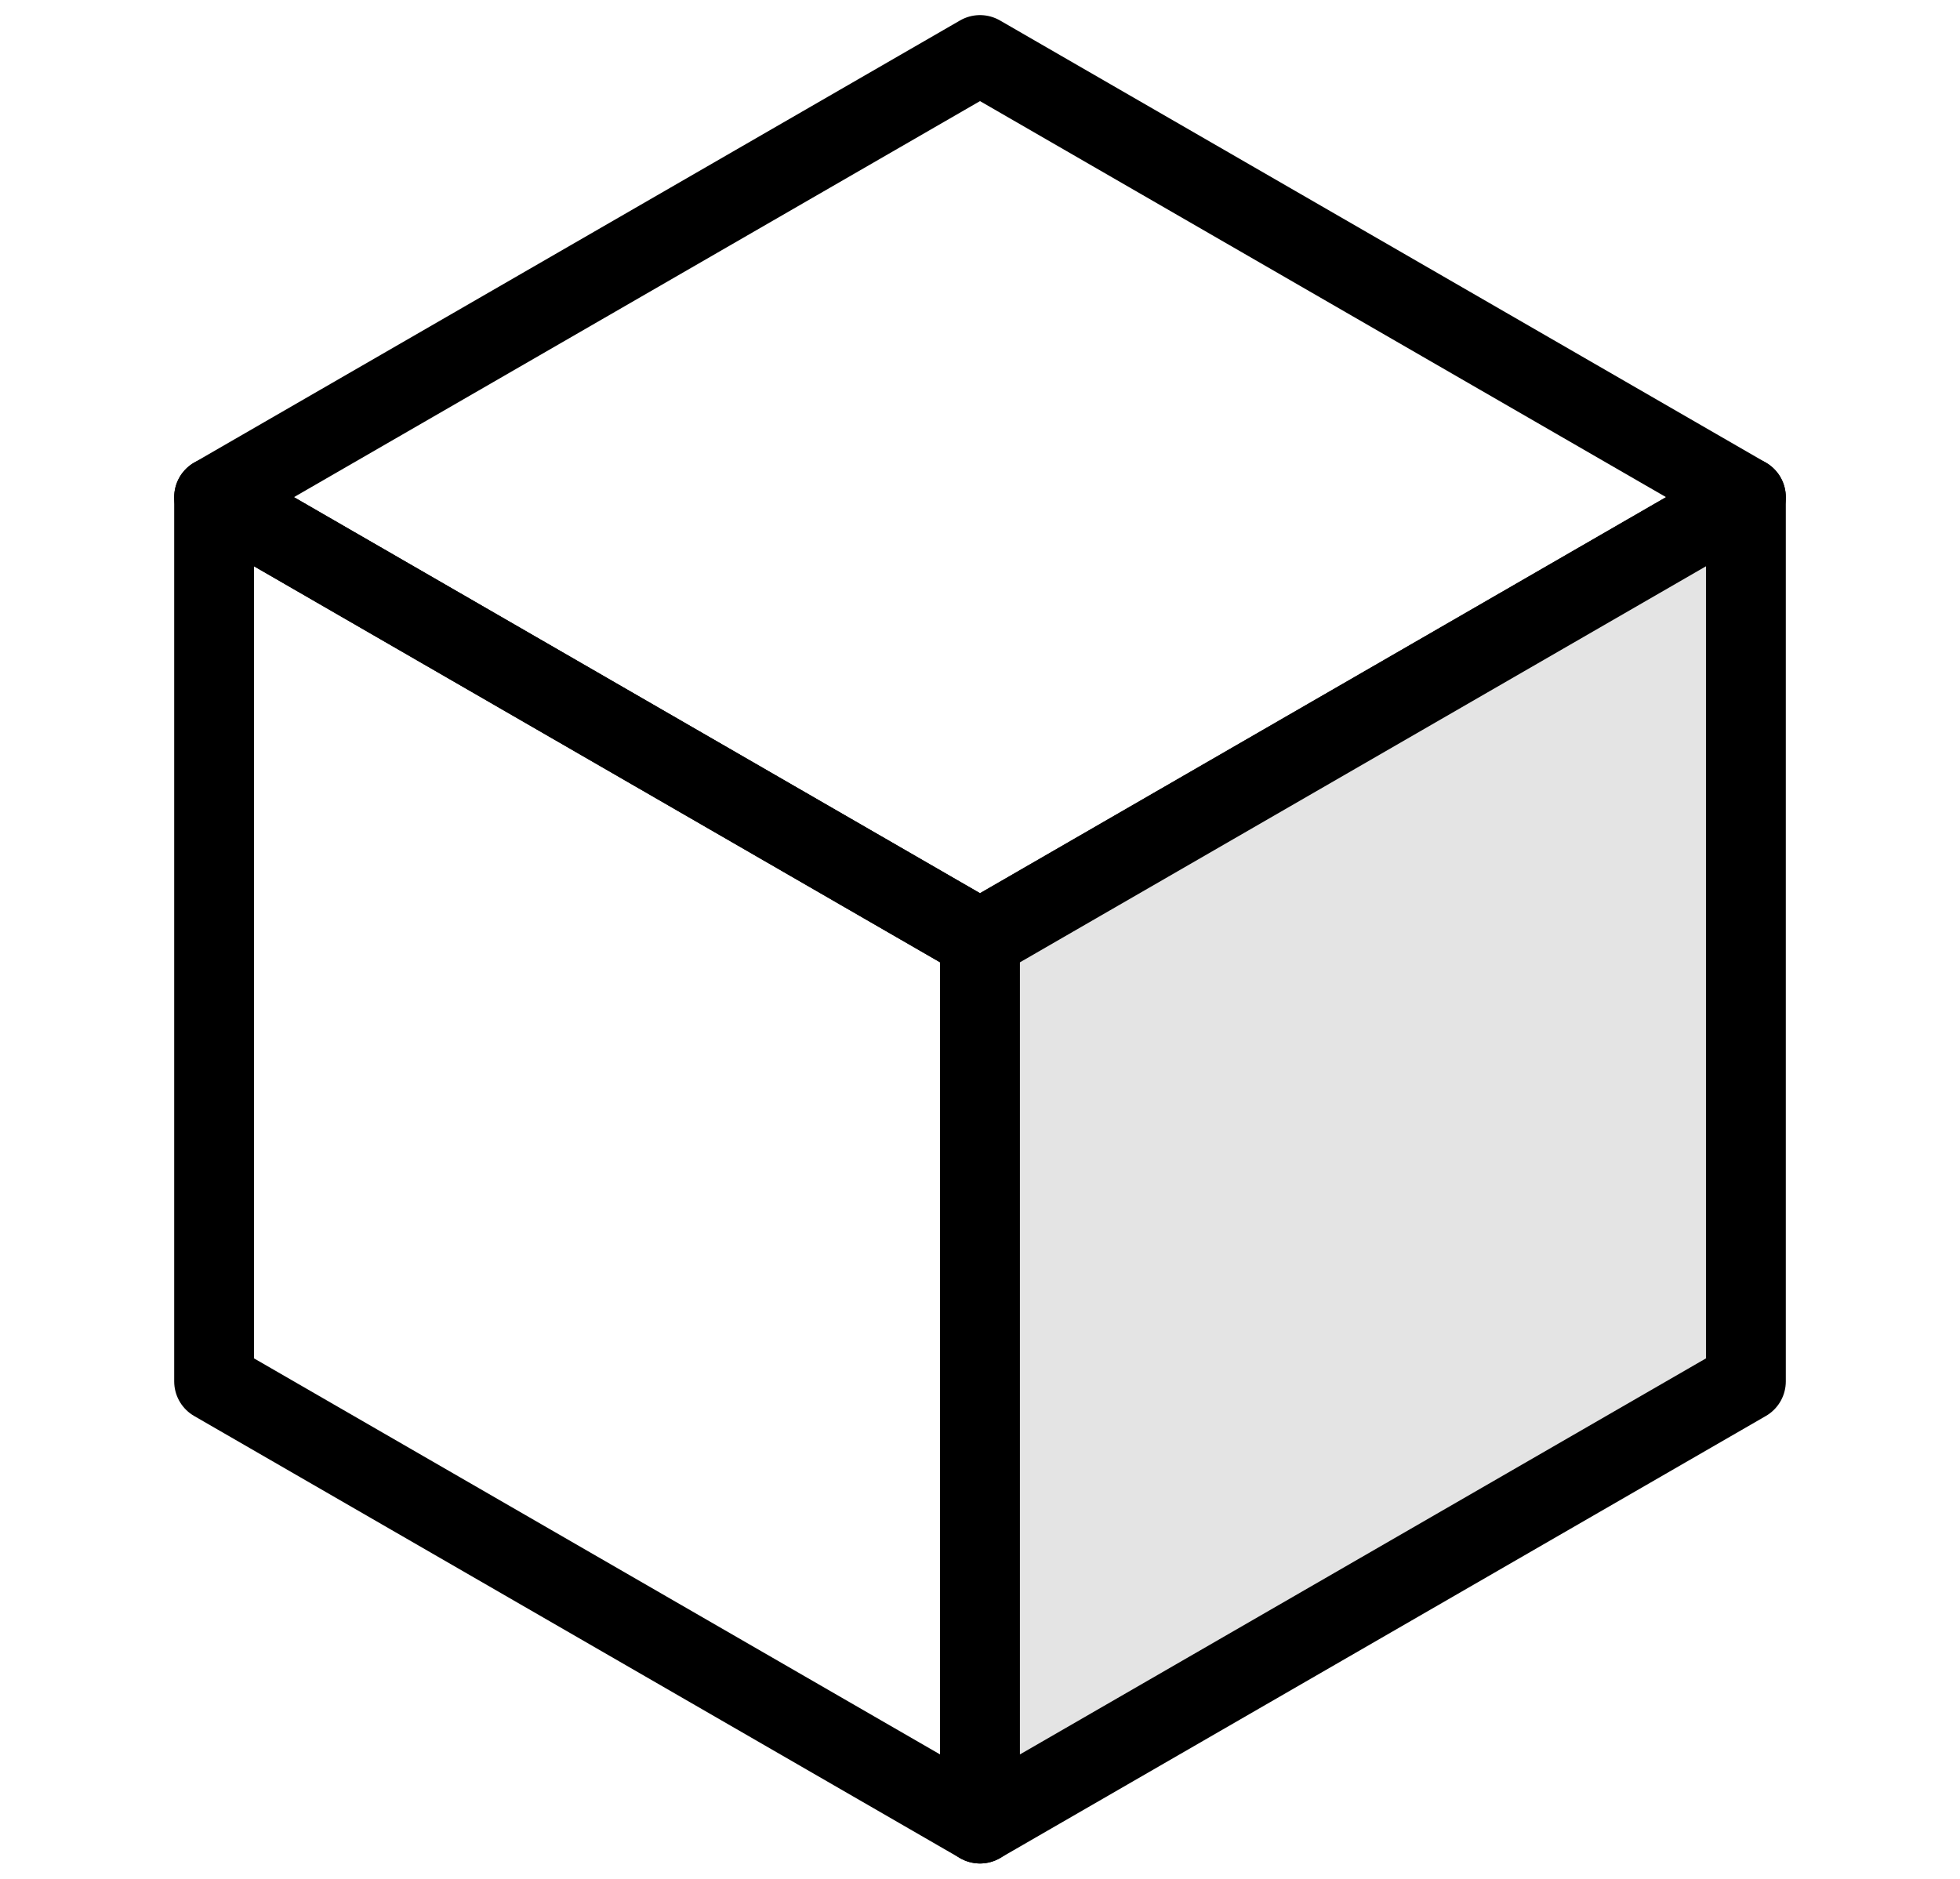
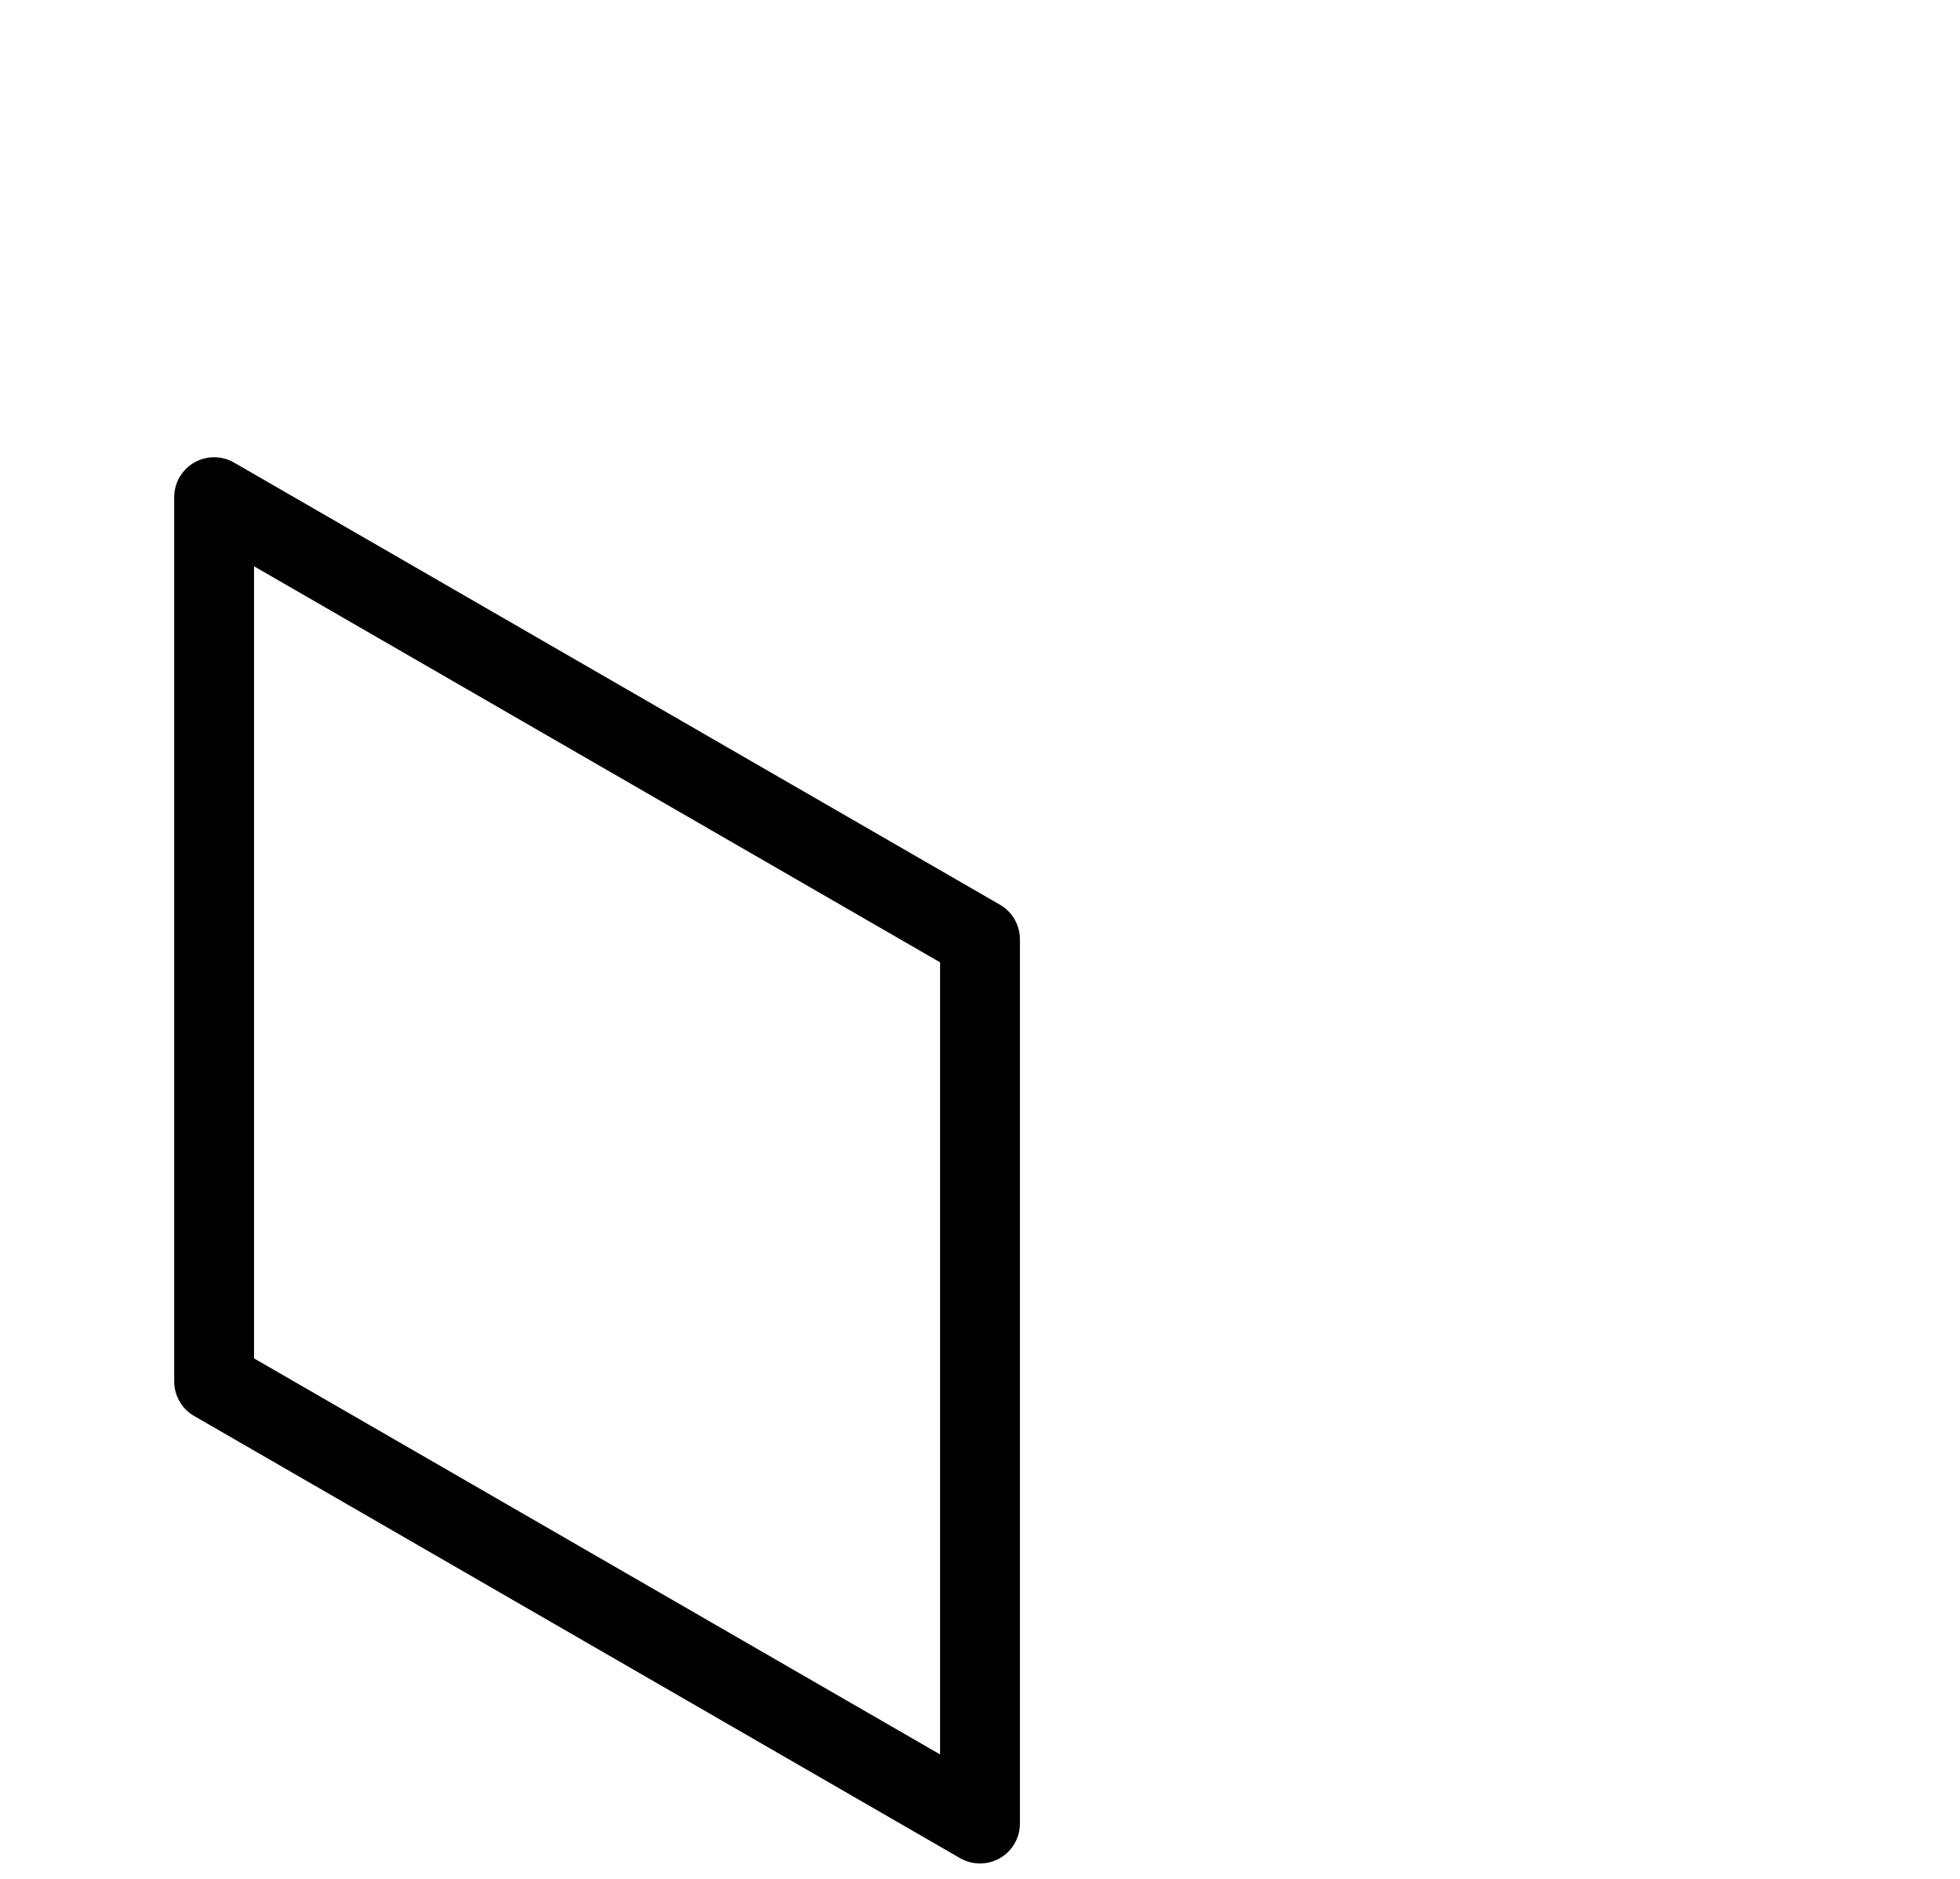
<svg xmlns="http://www.w3.org/2000/svg" version="1.1" id="레이어_1" x="0px" y="0px" width="41px" height="39.303px" viewBox="0 0 41 39.303" enable-background="new 0 0 41 39.303" xml:space="preserve">
  <g>
-     <polygon fill="none" stroke="#000000" stroke-width="1.67" stroke-linecap="round" stroke-linejoin="round" stroke-miterlimit="10" points="   20.5,19.651 4.479,10.401 20.5,1.151 36.521,10.401  " />
    <polygon fill="none" stroke="#000000" stroke-width="1.67" stroke-linecap="round" stroke-linejoin="round" stroke-miterlimit="10" points="   20.5,38.151 4.479,28.901 4.479,10.401 20.5,19.651  " />
-     <polygon fill="#E4E4E4" stroke="#000000" stroke-width="1.67" stroke-linecap="round" stroke-linejoin="round" stroke-miterlimit="10" points="   36.521,28.901 20.5,38.151 20.5,19.651 36.521,10.401  " />
  </g>
</svg>